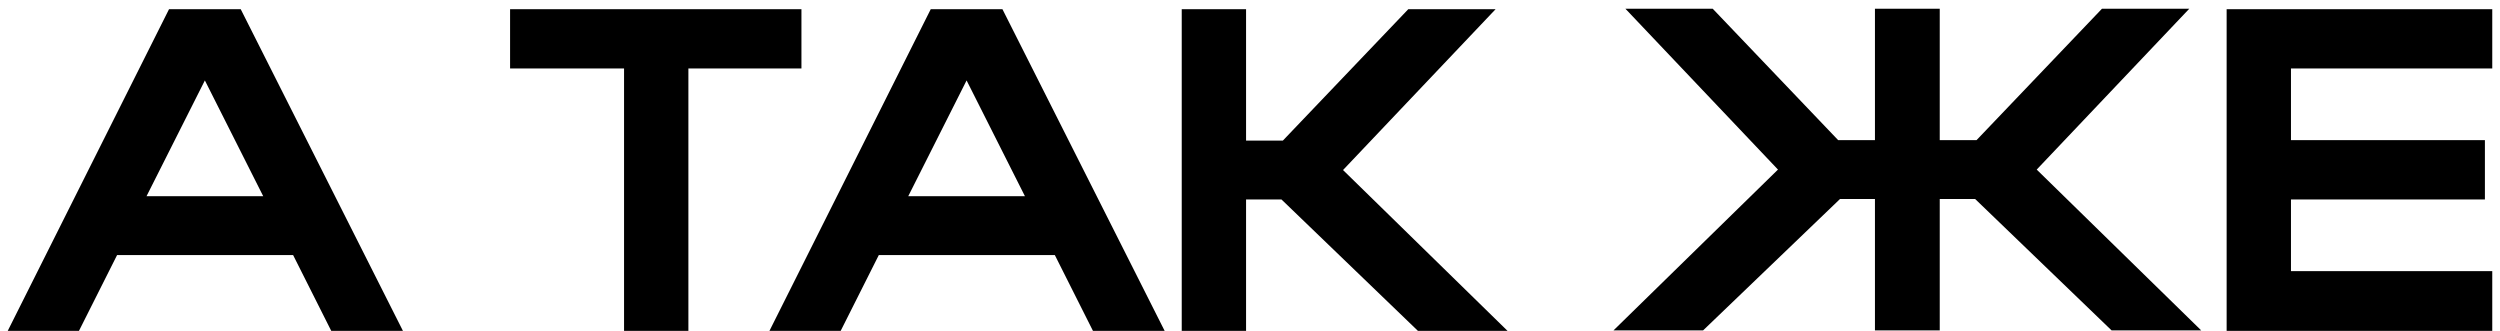
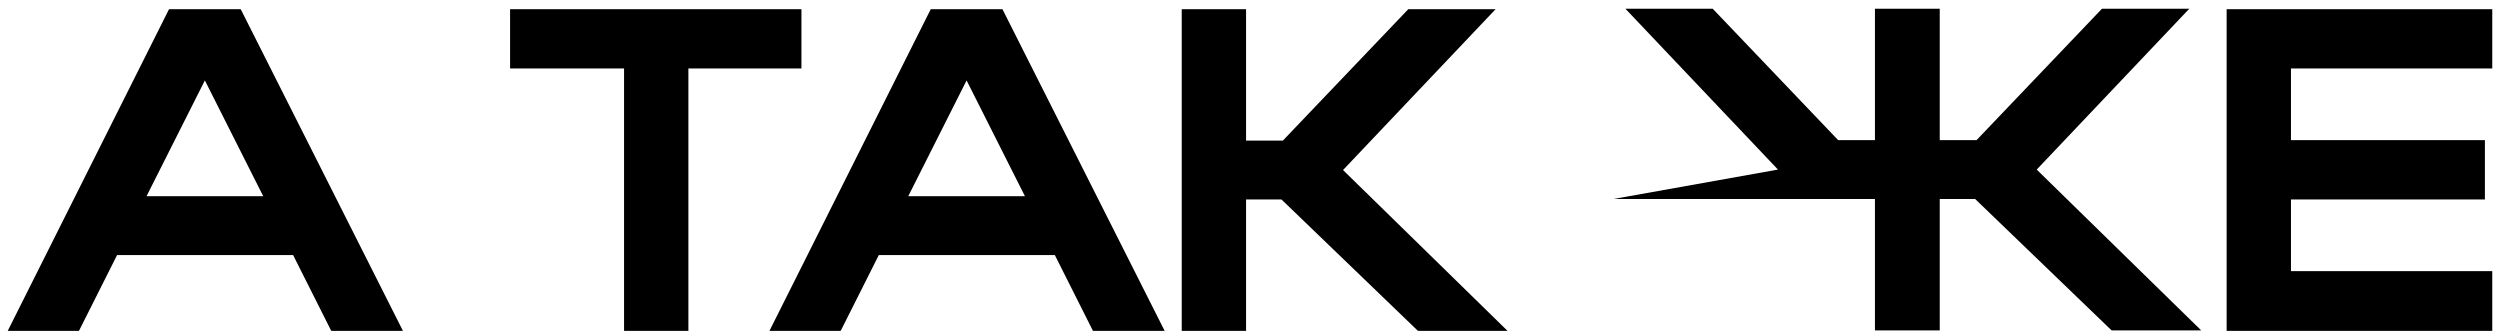
<svg xmlns="http://www.w3.org/2000/svg" width="272" height="36" viewBox="0 0 272 36" fill="none">
-   <path d="M0.84 36L18.39 1H26.19L43.84 36H36.04L31.89 27.75H12.74L8.59 36H0.84ZM15.94 21.35H28.64L22.29 8.75L15.94 21.35ZM67.897 36V7.45H55.497V1H87.197V7.45H74.897V36H67.897ZM83.715 36L101.265 1H109.065L126.715 36H118.915L114.765 27.75H95.615L91.465 36H83.715ZM98.815 21.35H111.515L105.165 8.75L98.815 21.35ZM135.572 21.7V36H128.572V1H135.572V15.3H139.572L153.222 1H162.722L146.122 18.5L164.022 36H154.272L139.422 21.7H135.572ZM211.044 21.65V35.95H203.994V21.65H200.194L185.294 35.95H175.544L193.444 18.45L176.844 0.95H186.344L199.994 15.25H203.994V0.95H211.044V15.25H215.044L228.694 0.95H238.194L221.594 18.45L239.494 35.95H229.744L214.894 21.65H211.044ZM242.258 36V1H271.158V7.45H249.258V15.25H270.358V21.7H249.258V29.5H271.158V36H242.258Z" fill="black" />
+   <path d="M0.84 36L18.39 1H26.19L43.84 36H36.04L31.89 27.75H12.74L8.59 36H0.84ZM15.94 21.35H28.64L22.29 8.75L15.94 21.35ZM67.897 36V7.45H55.497V1H87.197V7.45H74.897V36H67.897ZM83.715 36L101.265 1H109.065L126.715 36H118.915L114.765 27.75H95.615L91.465 36H83.715ZM98.815 21.35H111.515L105.165 8.75L98.815 21.35ZM135.572 21.7V36H128.572V1H135.572V15.3H139.572L153.222 1H162.722L146.122 18.5L164.022 36H154.272L139.422 21.7H135.572ZM211.044 21.65V35.95H203.994V21.65H200.194H175.544L193.444 18.45L176.844 0.95H186.344L199.994 15.25H203.994V0.95H211.044V15.25H215.044L228.694 0.95H238.194L221.594 18.45L239.494 35.95H229.744L214.894 21.65H211.044ZM242.258 36V1H271.158V7.45H249.258V15.25H270.358V21.7H249.258V29.5H271.158V36H242.258Z" fill="black" />
</svg>